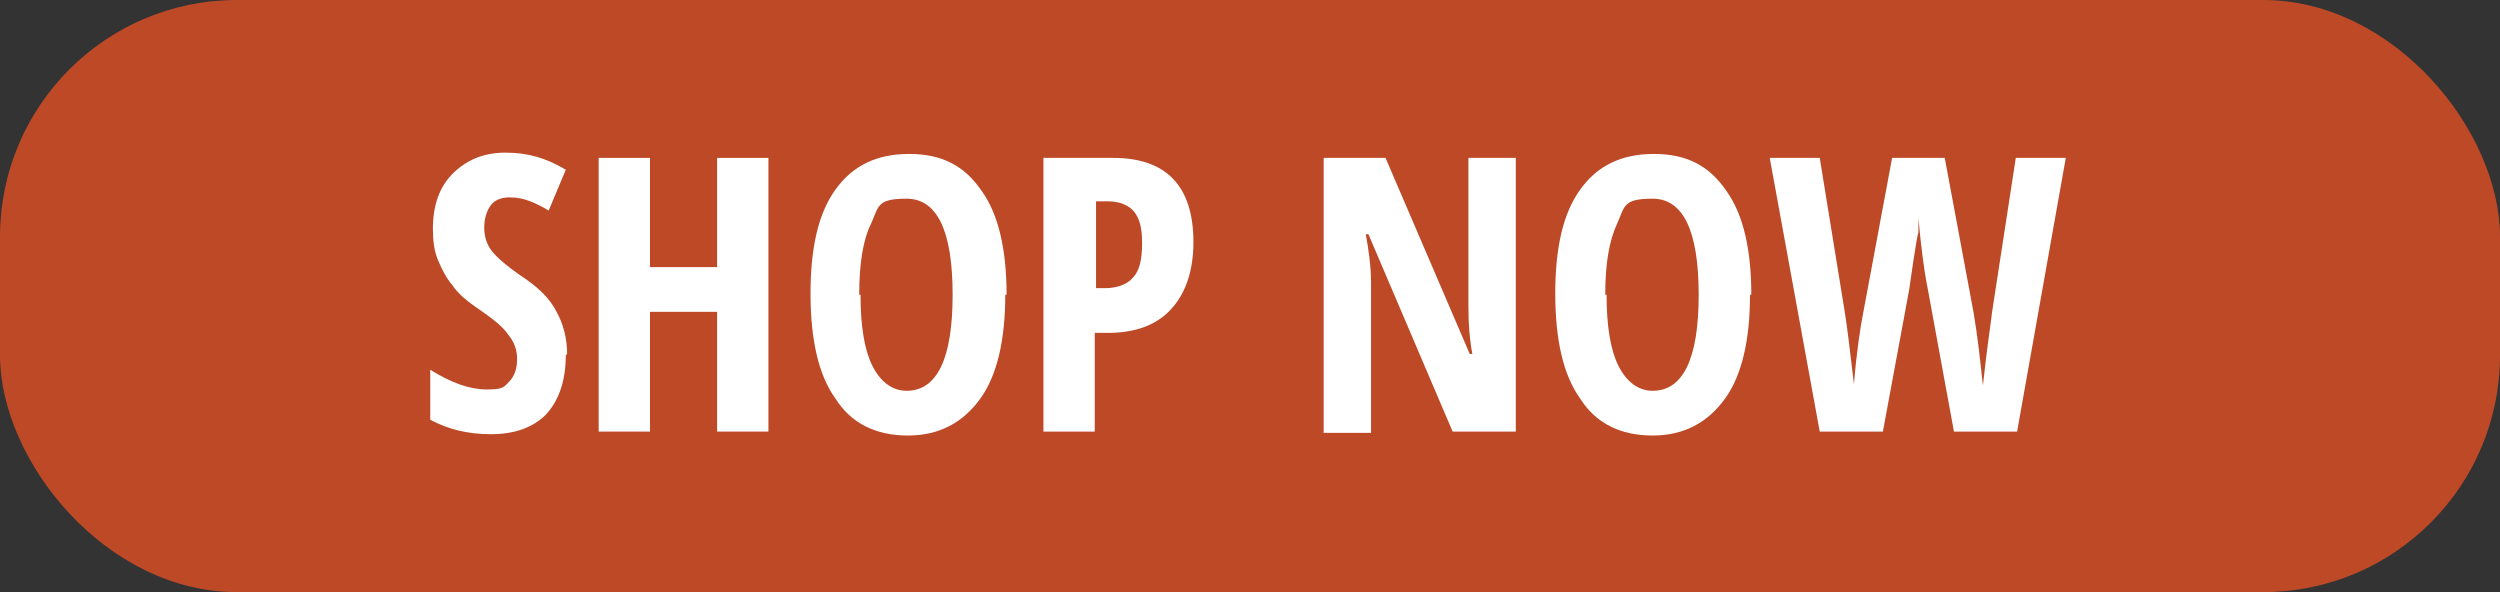
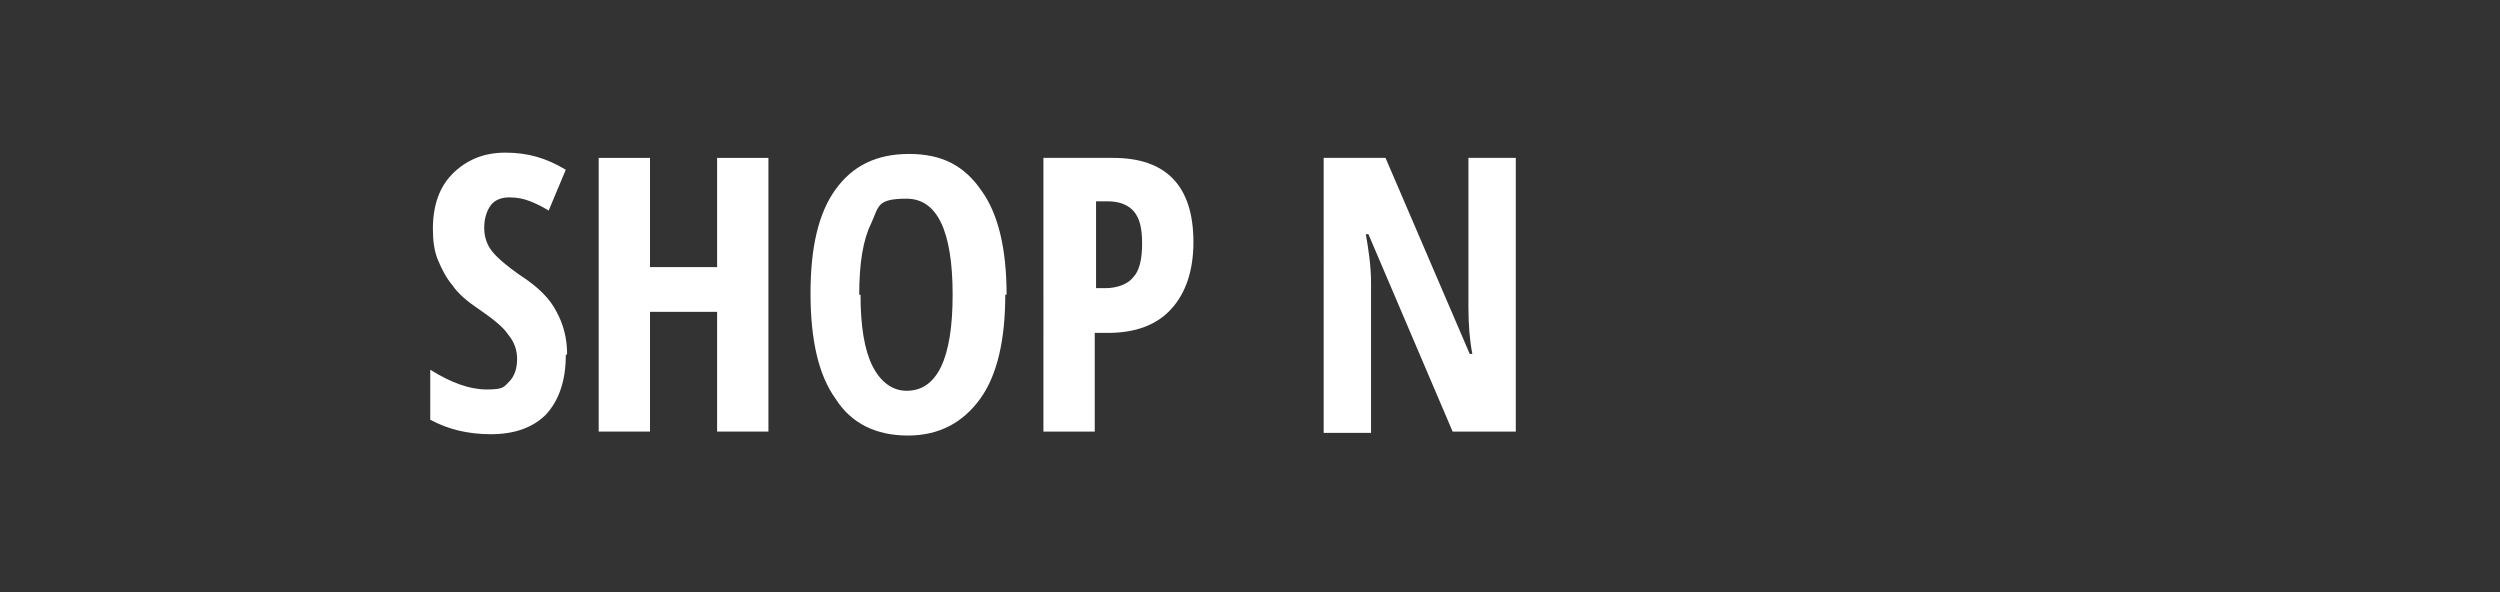
<svg xmlns="http://www.w3.org/2000/svg" id="Layer_1" version="1.1" viewBox="0 0 190 45">
  <rect x="0" y="0" width="190" height="45" fill="#333333" stroke="none" />
  <defs>
    <style>
      .st0 {
        fill: #fff;
      }

      .st1 {
        fill: #bd4927;
      }
    </style>
  </defs>
-   <rect class="st1" width="190" height="45" rx="18" ry="18" />
  <g>
    <path class="st0" d="M43,27c0,1.9-.5,3.4-1.5,4.5-1,1-2.4,1.5-4.2,1.5s-3.3-.4-4.6-1.1v-3.8c1.6,1,3,1.5,4.3,1.5s1.3-.2,1.7-.6c.4-.4.6-1,.6-1.7s-.2-1.3-.7-1.9c-.4-.6-1.2-1.2-2.2-1.9-.9-.6-1.6-1.2-2-1.8-.5-.6-.8-1.2-1.1-1.9-.3-.7-.4-1.5-.4-2.4,0-1.8.5-3.2,1.5-4.2,1-1,2.3-1.6,4-1.6s3.1.4,4.6,1.3l-1.3,3.1c-.5-.3-.9-.5-1.4-.7-.5-.2-1-.3-1.6-.3s-1.1.2-1.4.6c-.3.4-.5,1-.5,1.7s.2,1.3.6,1.8,1.1,1.1,2.1,1.8c1.4.9,2.3,1.8,2.8,2.8.5.9.8,2,.8,3.2Z" />
    <path class="st0" d="M58.4,32.8h-3.9v-9.1h-5.1v9.1h-3.9V12h3.9v8.3h5.1v-8.3h3.9v20.8Z" />
    <path class="st0" d="M76.4,22.4c0,3.4-.6,6.1-1.9,7.9-1.3,1.8-3.1,2.8-5.5,2.8s-4.3-.9-5.5-2.8c-1.3-1.8-1.9-4.5-1.9-8s.6-6.1,1.9-7.9c1.3-1.8,3.1-2.7,5.6-2.7s4.2.9,5.5,2.8c1.3,1.8,1.9,4.5,1.9,7.9ZM65.4,22.4c0,2.4.3,4.2.9,5.4.6,1.2,1.5,1.9,2.6,1.9,2.3,0,3.5-2.4,3.5-7.3s-1.2-7.3-3.5-7.3-2.1.6-2.7,1.9c-.6,1.2-.9,3-.9,5.4Z" />
    <path class="st0" d="M90.7,18.4c0,2.2-.6,3.9-1.7,5.1-1.1,1.2-2.7,1.8-4.8,1.8h-1v7.5h-3.9V12h5.3c4,0,6.1,2.1,6.1,6.4ZM83.3,21.9h.7c.9,0,1.7-.3,2.1-.8.5-.5.7-1.4.7-2.6s-.2-1.9-.6-2.4c-.4-.5-1.1-.8-2-.8h-.9v6.6Z" />
    <path class="st0" d="M115.1,32.8h-4.7l-6.4-15h-.2c.2,1.1.4,2.4.4,3.7v11.4h-3.6V12h4.7l6.4,14.9h.2c-.2-1-.3-2.2-.3-3.6v-11.3h3.6v20.8Z" />
-     <path class="st0" d="M133,22.4c0,3.4-.6,6.1-1.9,7.9-1.3,1.8-3.1,2.8-5.5,2.8s-4.3-.9-5.5-2.8c-1.3-1.8-1.9-4.5-1.9-8s.6-6.1,1.9-7.9,3.1-2.7,5.6-2.7,4.2.9,5.5,2.8c1.3,1.8,1.9,4.5,1.9,7.9ZM122.1,22.4c0,2.4.3,4.2.9,5.4.6,1.2,1.5,1.9,2.6,1.9,2.3,0,3.5-2.4,3.5-7.3s-1.2-7.3-3.5-7.3-2.1.6-2.7,1.9-.9,3-.9,5.4Z" />
-     <path class="st0" d="M153.3,32.8h-4.8l-2-10.9c-.3-1.5-.5-3.2-.7-5.3v1.1c-.1,0-.7,4.3-.7,4.3l-2,10.8h-4.8l-3.8-20.8h3.8l1.9,11.7c.2,1.2.4,3,.7,5.5.2-2.5.5-4.4.7-5.4l2.2-11.8h4l2.2,11.8c.3,1.8.5,3.6.7,5.5.3-2.8.6-4.7.7-5.6l1.8-11.7h3.8l-3.7,20.8Z" />
  </g>
</svg>